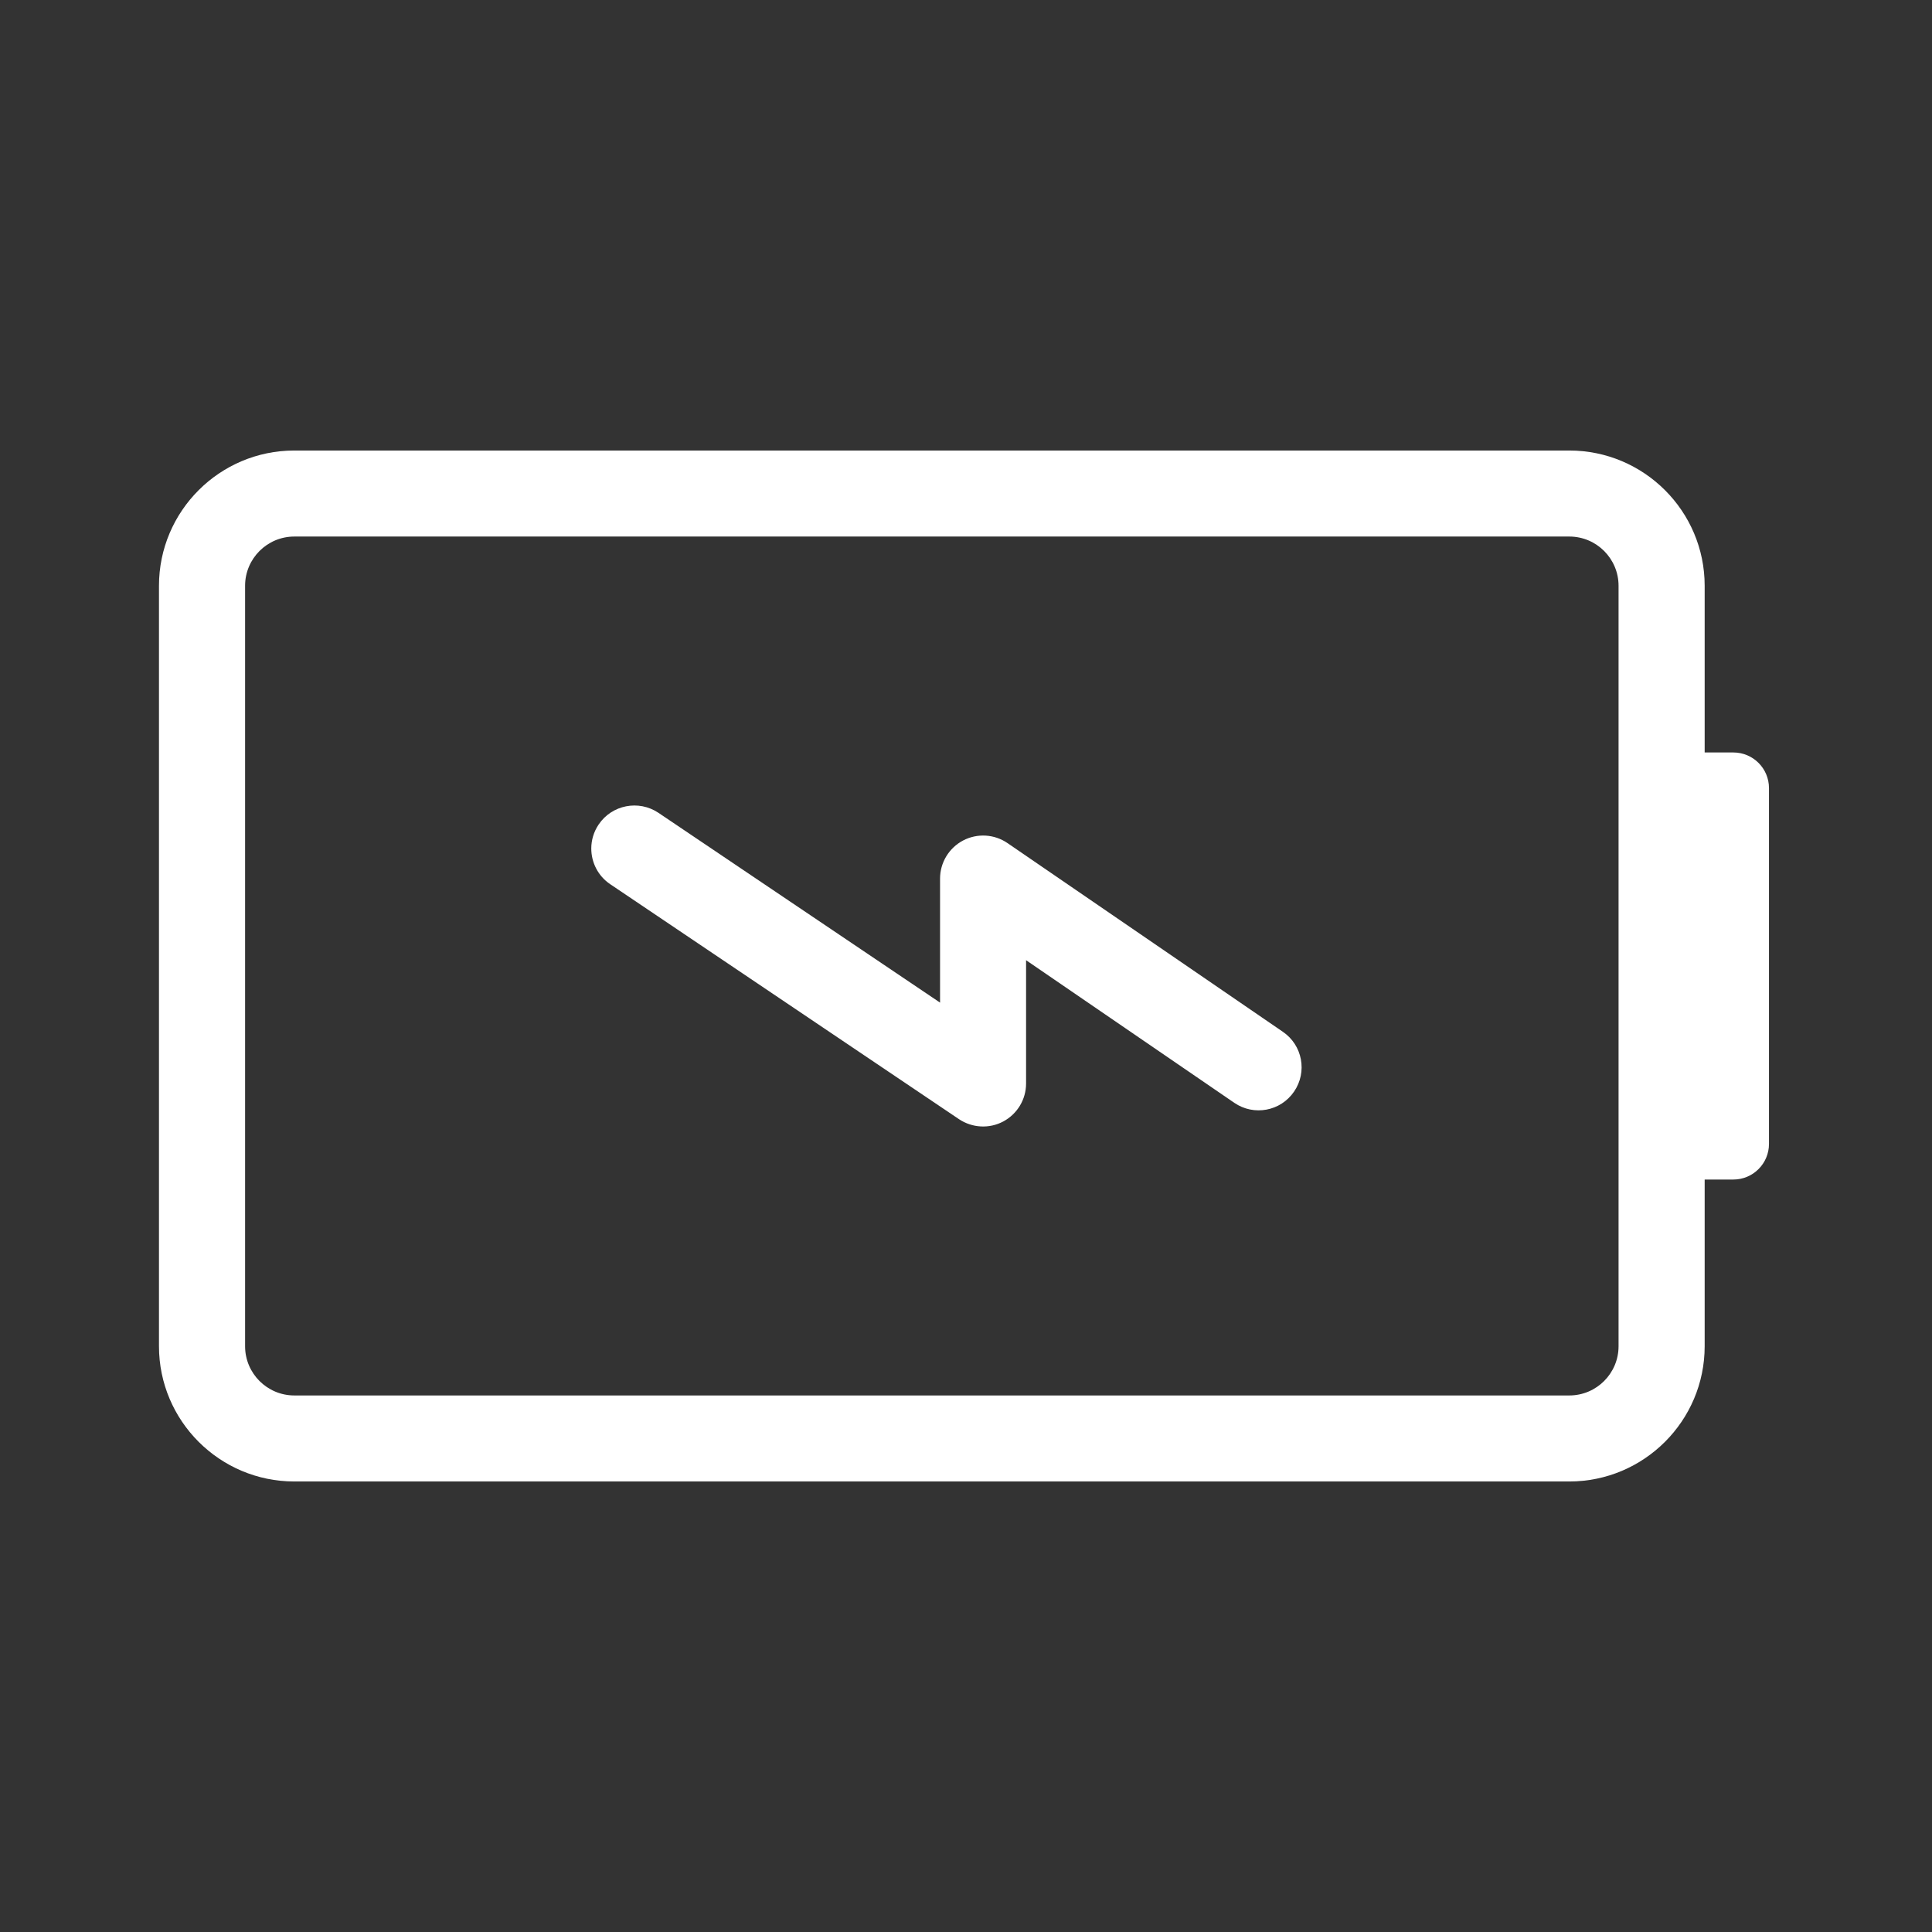
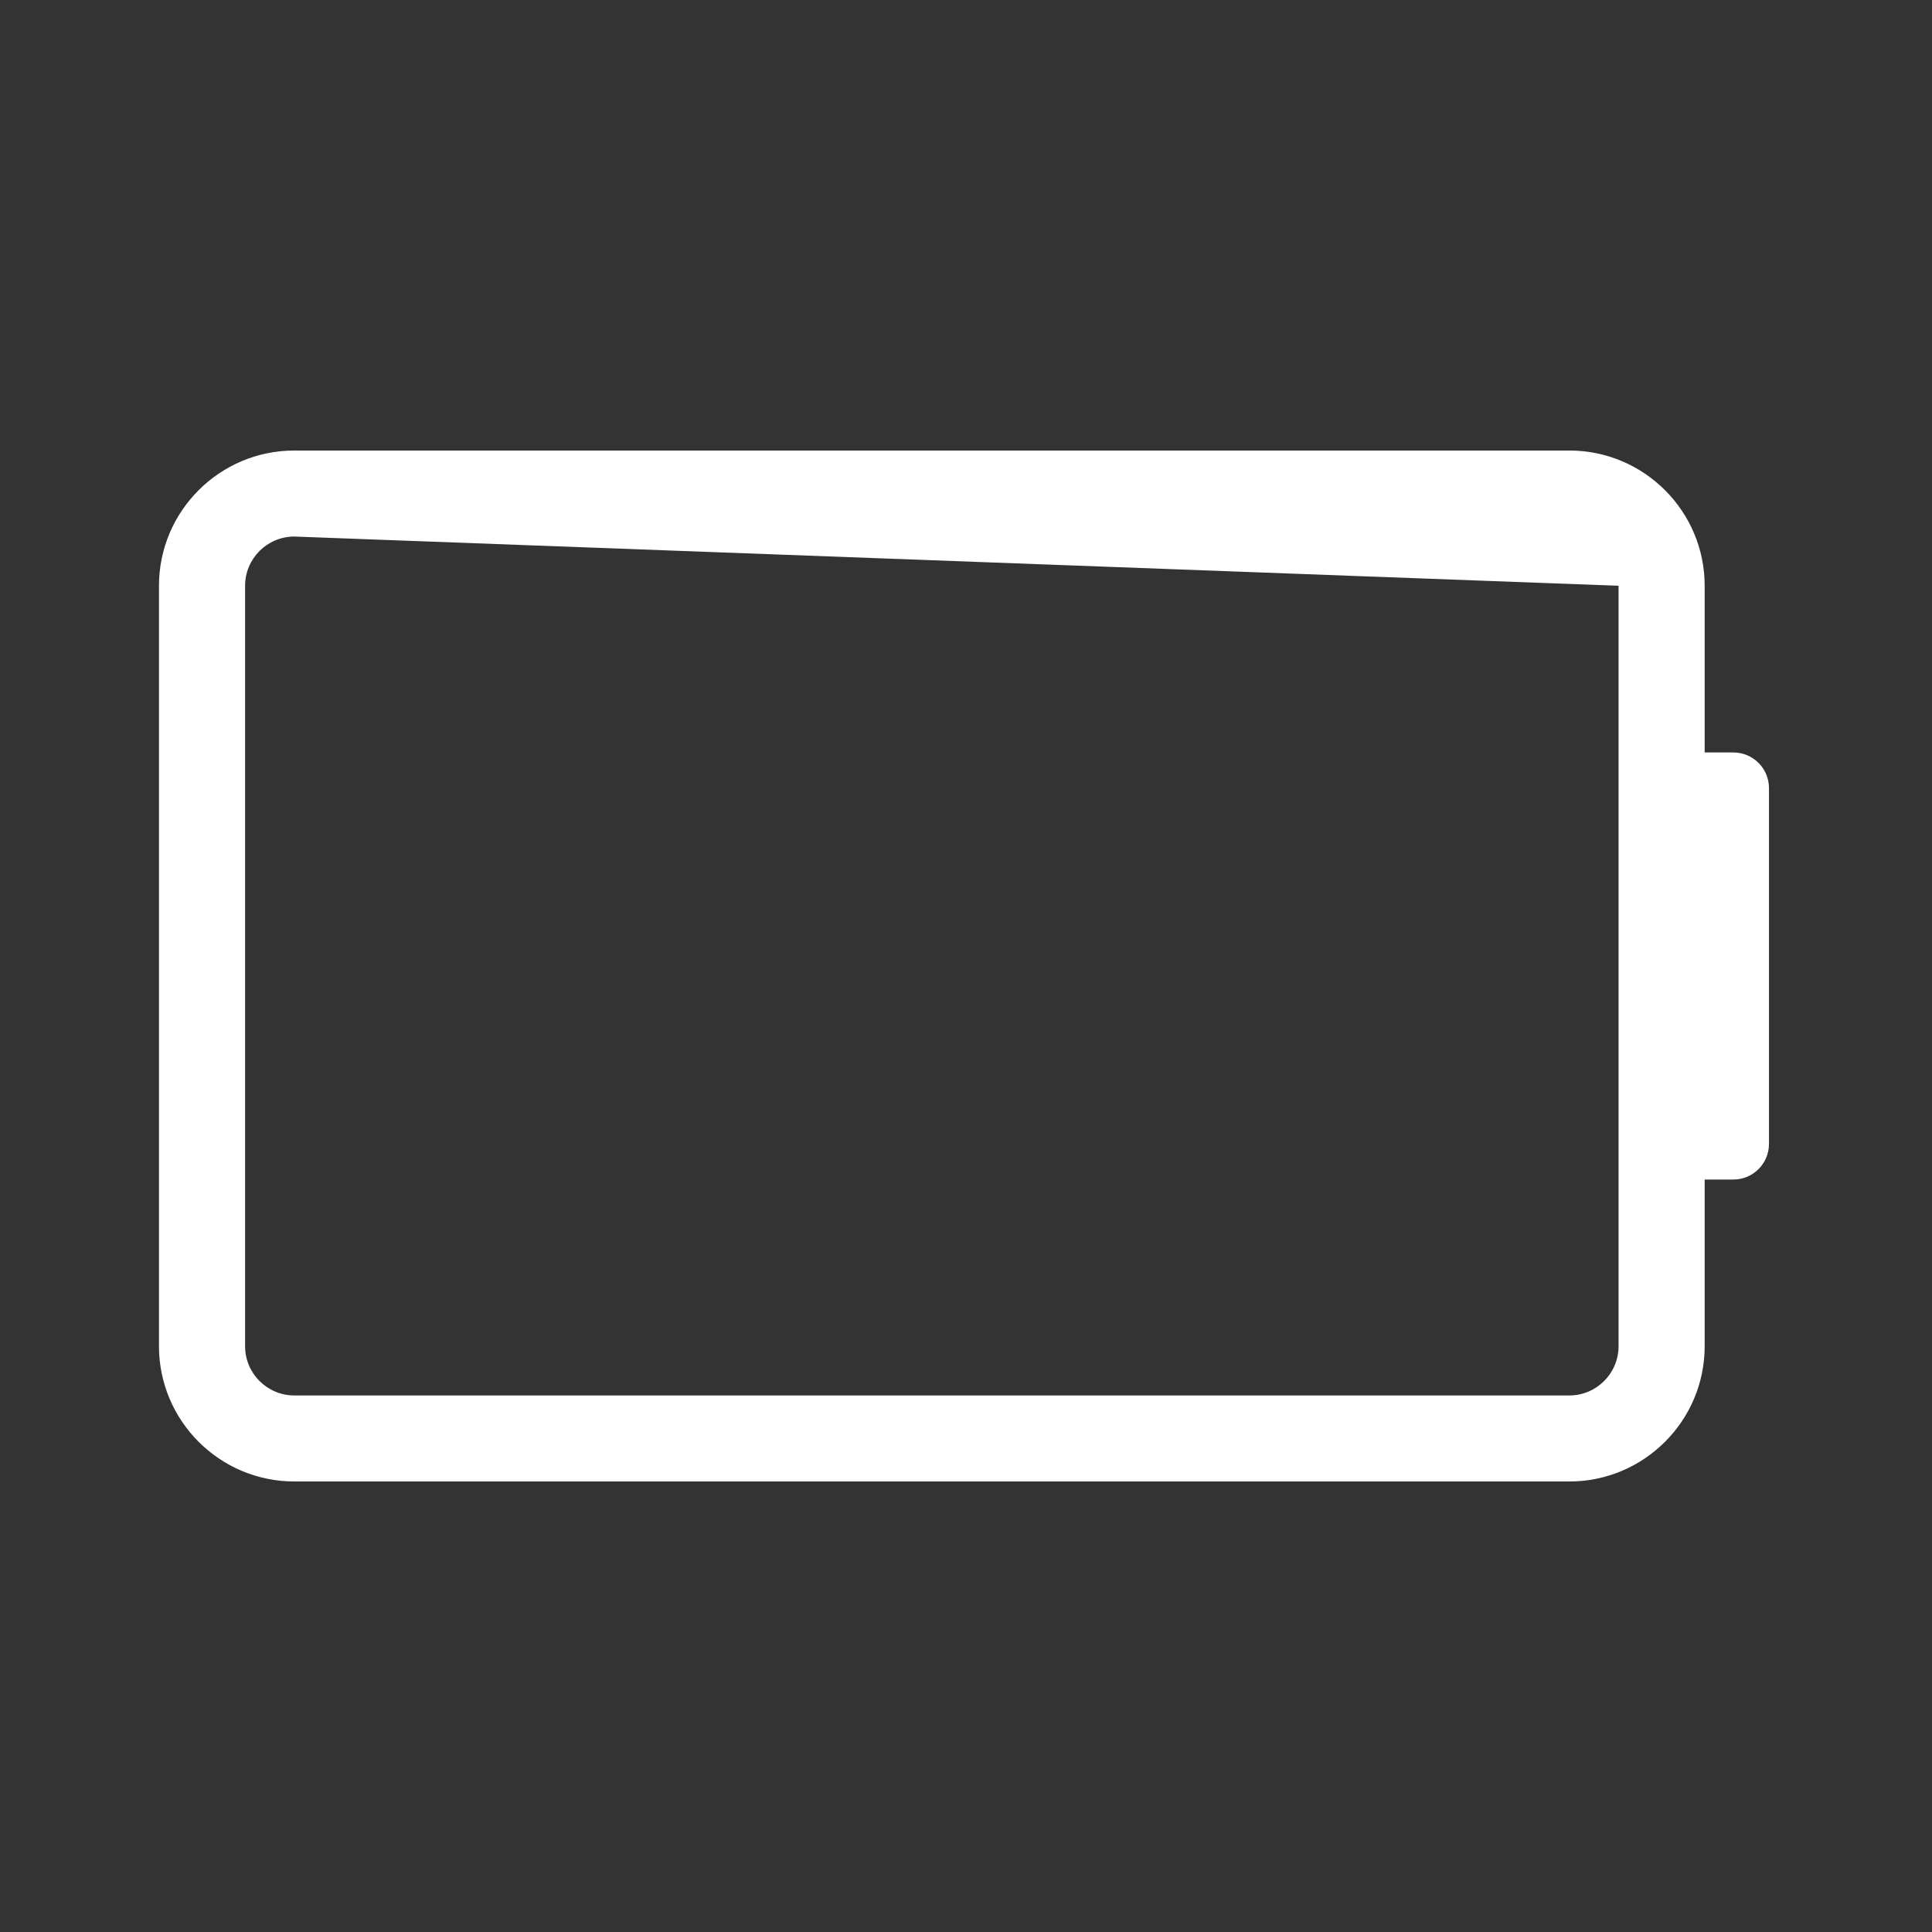
<svg xmlns="http://www.w3.org/2000/svg" width="21" height="21" viewBox="0 0 21 21" fill="none">
  <rect x="0" y="0" width="21" height="21" fill="#333333" stroke="none" />
-   <path d="M1.728 14.633L1.728 6.367C1.728 5.556 2.388 4.897 3.199 4.897L17.058 4.897C17.869 4.897 18.529 5.556 18.529 6.367L18.529 14.633C18.529 15.444 17.869 16.103 17.058 16.103L3.199 16.103C2.388 16.103 1.728 15.444 1.728 14.633ZM17.593 6.367C17.593 6.072 17.353 5.832 17.058 5.832L3.199 5.832C2.904 5.832 2.664 6.072 2.664 6.367L2.664 14.633C2.664 14.928 2.904 15.168 3.199 15.168L17.058 15.168C17.353 15.168 17.593 14.928 17.593 14.633L17.593 6.367Z" fill="white" />
+   <path d="M1.728 14.633L1.728 6.367C1.728 5.556 2.388 4.897 3.199 4.897L17.058 4.897C17.869 4.897 18.529 5.556 18.529 6.367L18.529 14.633C18.529 15.444 17.869 16.103 17.058 16.103L3.199 16.103C2.388 16.103 1.728 15.444 1.728 14.633ZM17.593 6.367L3.199 5.832C2.904 5.832 2.664 6.072 2.664 6.367L2.664 14.633C2.664 14.928 2.904 15.168 3.199 15.168L17.058 15.168C17.353 15.168 17.593 14.928 17.593 14.633L17.593 6.367Z" fill="white" />
  <path d="M17.915 12.434L17.915 8.566C17.915 8.353 18.088 8.179 18.302 8.179L18.841 8.179C19.055 8.179 19.228 8.353 19.228 8.566L19.228 12.434C19.228 12.647 19.055 12.821 18.841 12.821L18.302 12.821C18.088 12.821 17.915 12.647 17.915 12.434Z" fill="white" />
-   <path d="M6.427 9.223C6.427 9.133 6.453 9.042 6.507 8.962C6.651 8.748 6.942 8.691 7.157 8.835L10.218 10.898L10.218 9.55C10.218 9.376 10.315 9.217 10.468 9.136C10.622 9.055 10.808 9.066 10.951 9.164L13.944 11.215C14.158 11.361 14.212 11.652 14.066 11.865C13.92 12.079 13.629 12.133 13.416 11.987L11.153 10.437L11.153 11.777C11.153 11.95 11.058 12.108 10.905 12.19C10.753 12.271 10.568 12.261 10.424 12.165L6.633 9.611C6.499 9.521 6.427 9.373 6.427 9.223Z" fill="white" />
</svg>